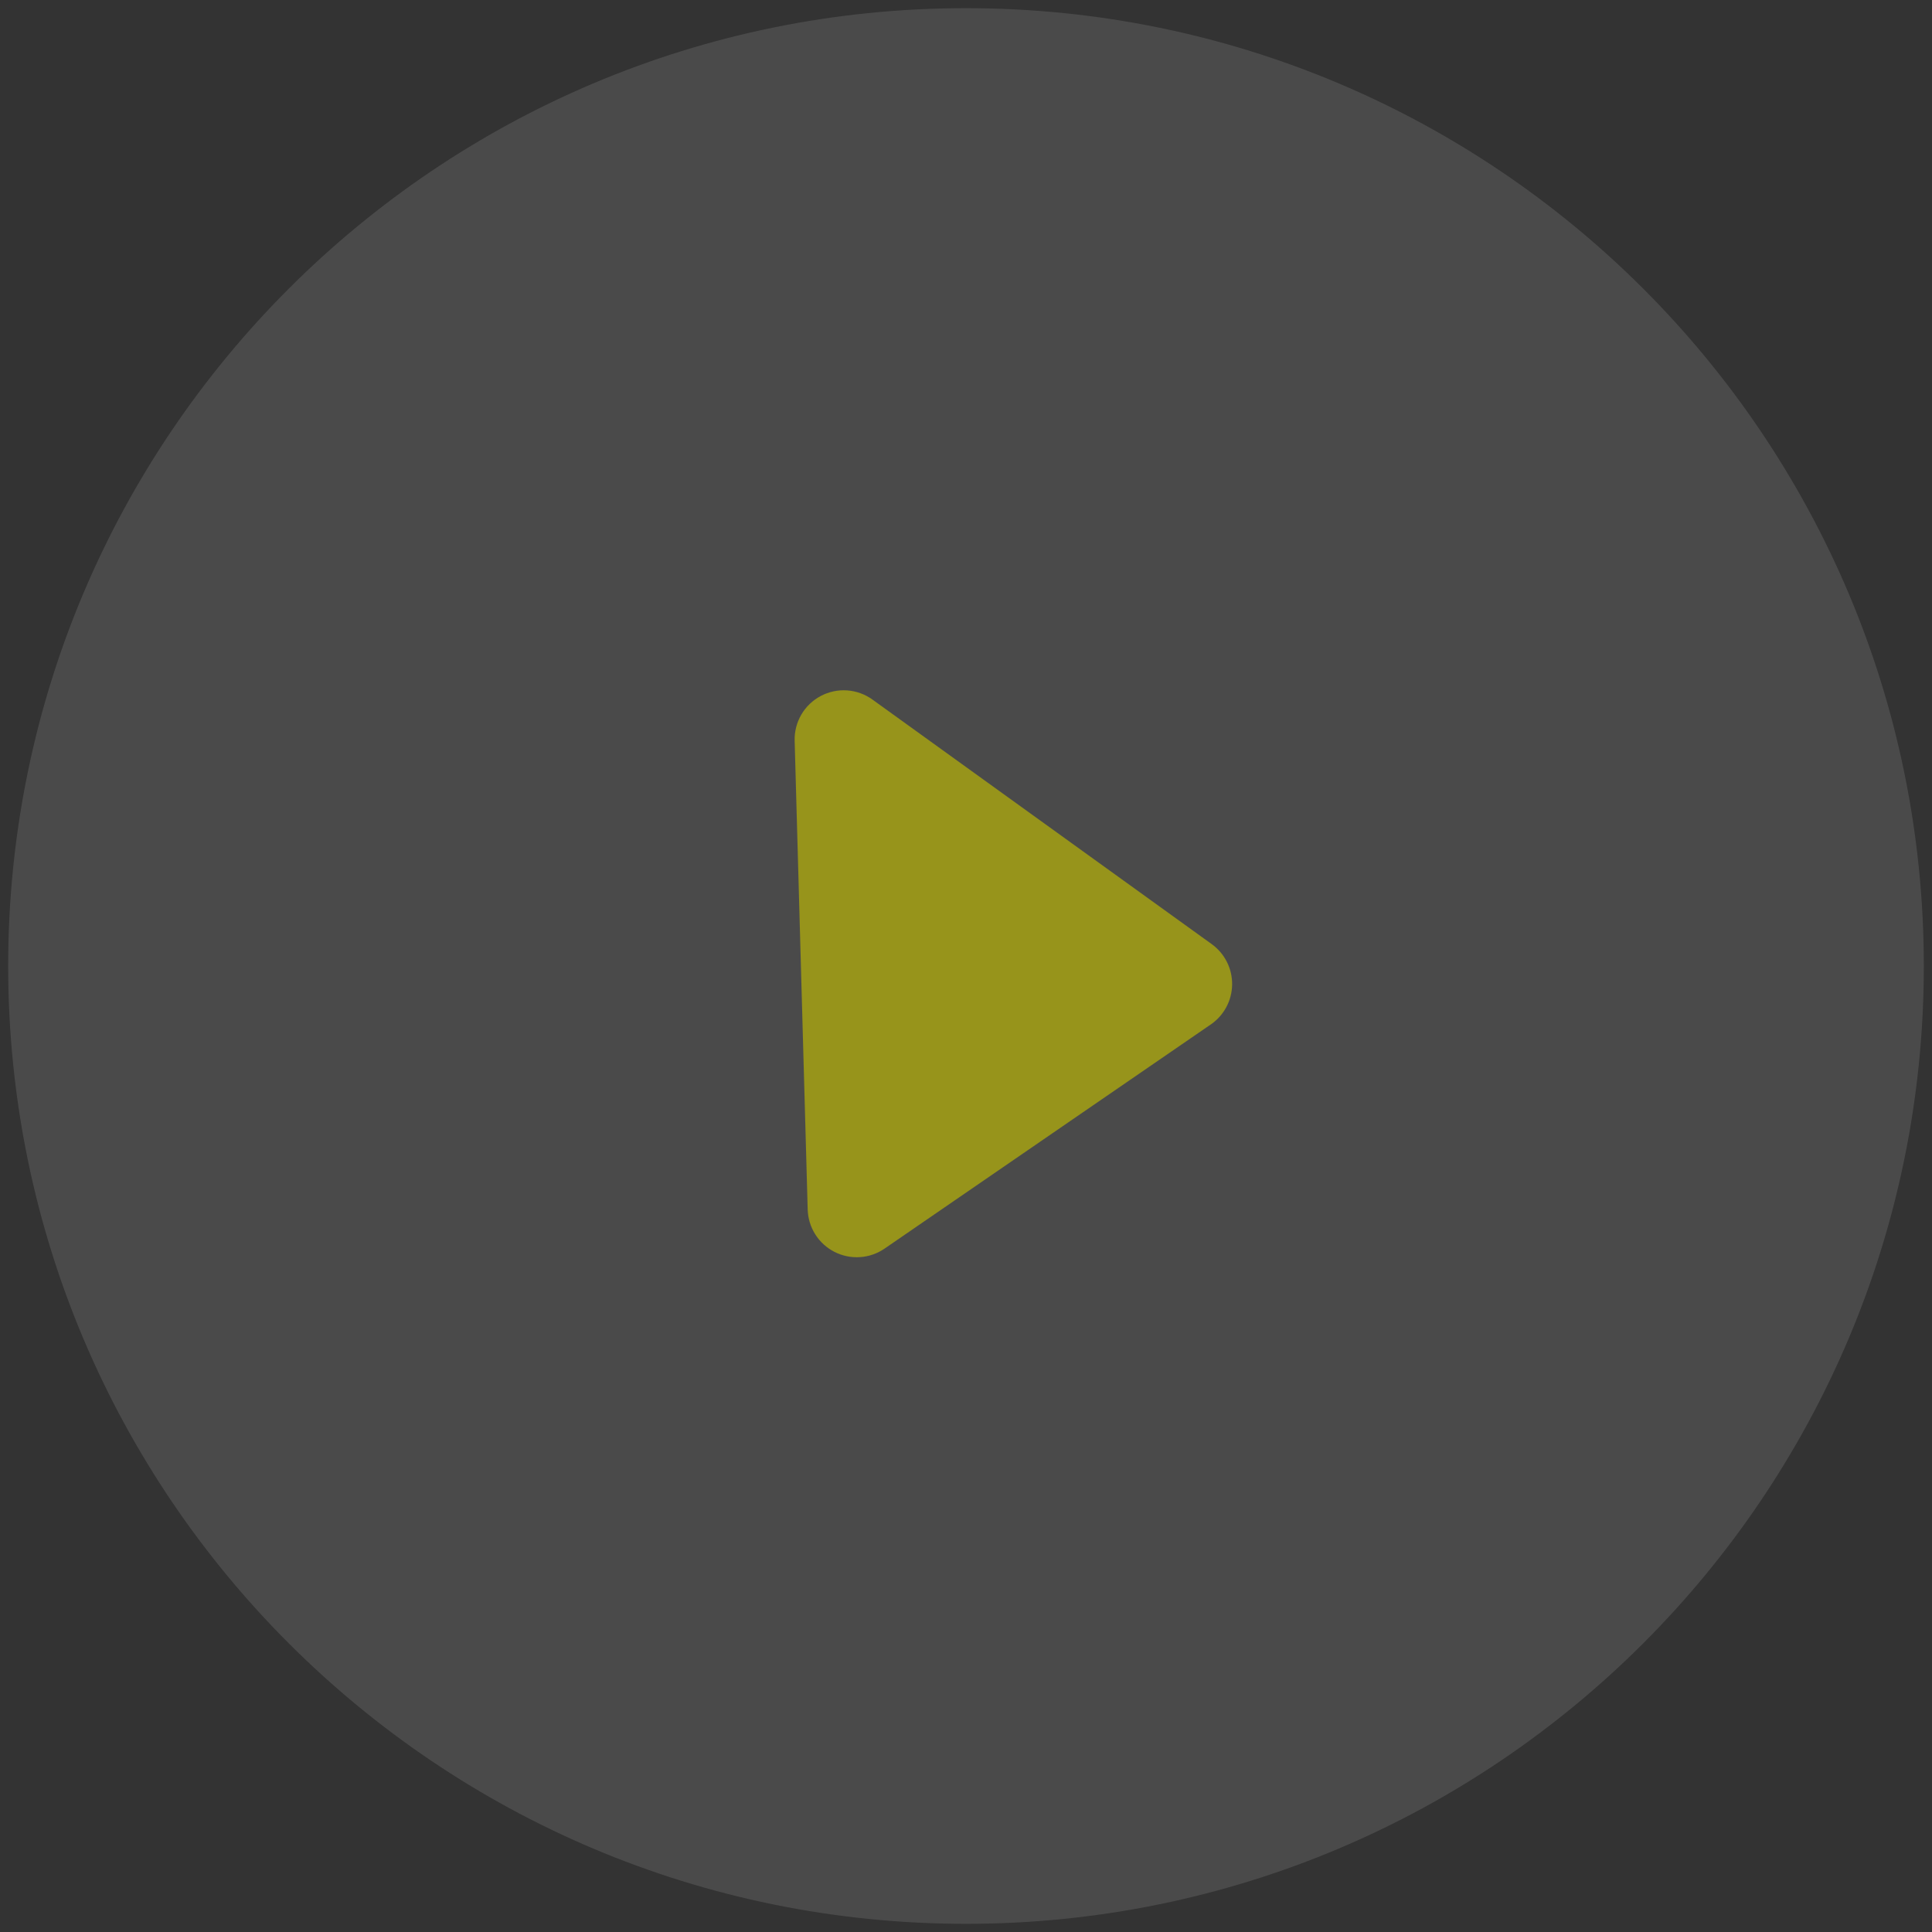
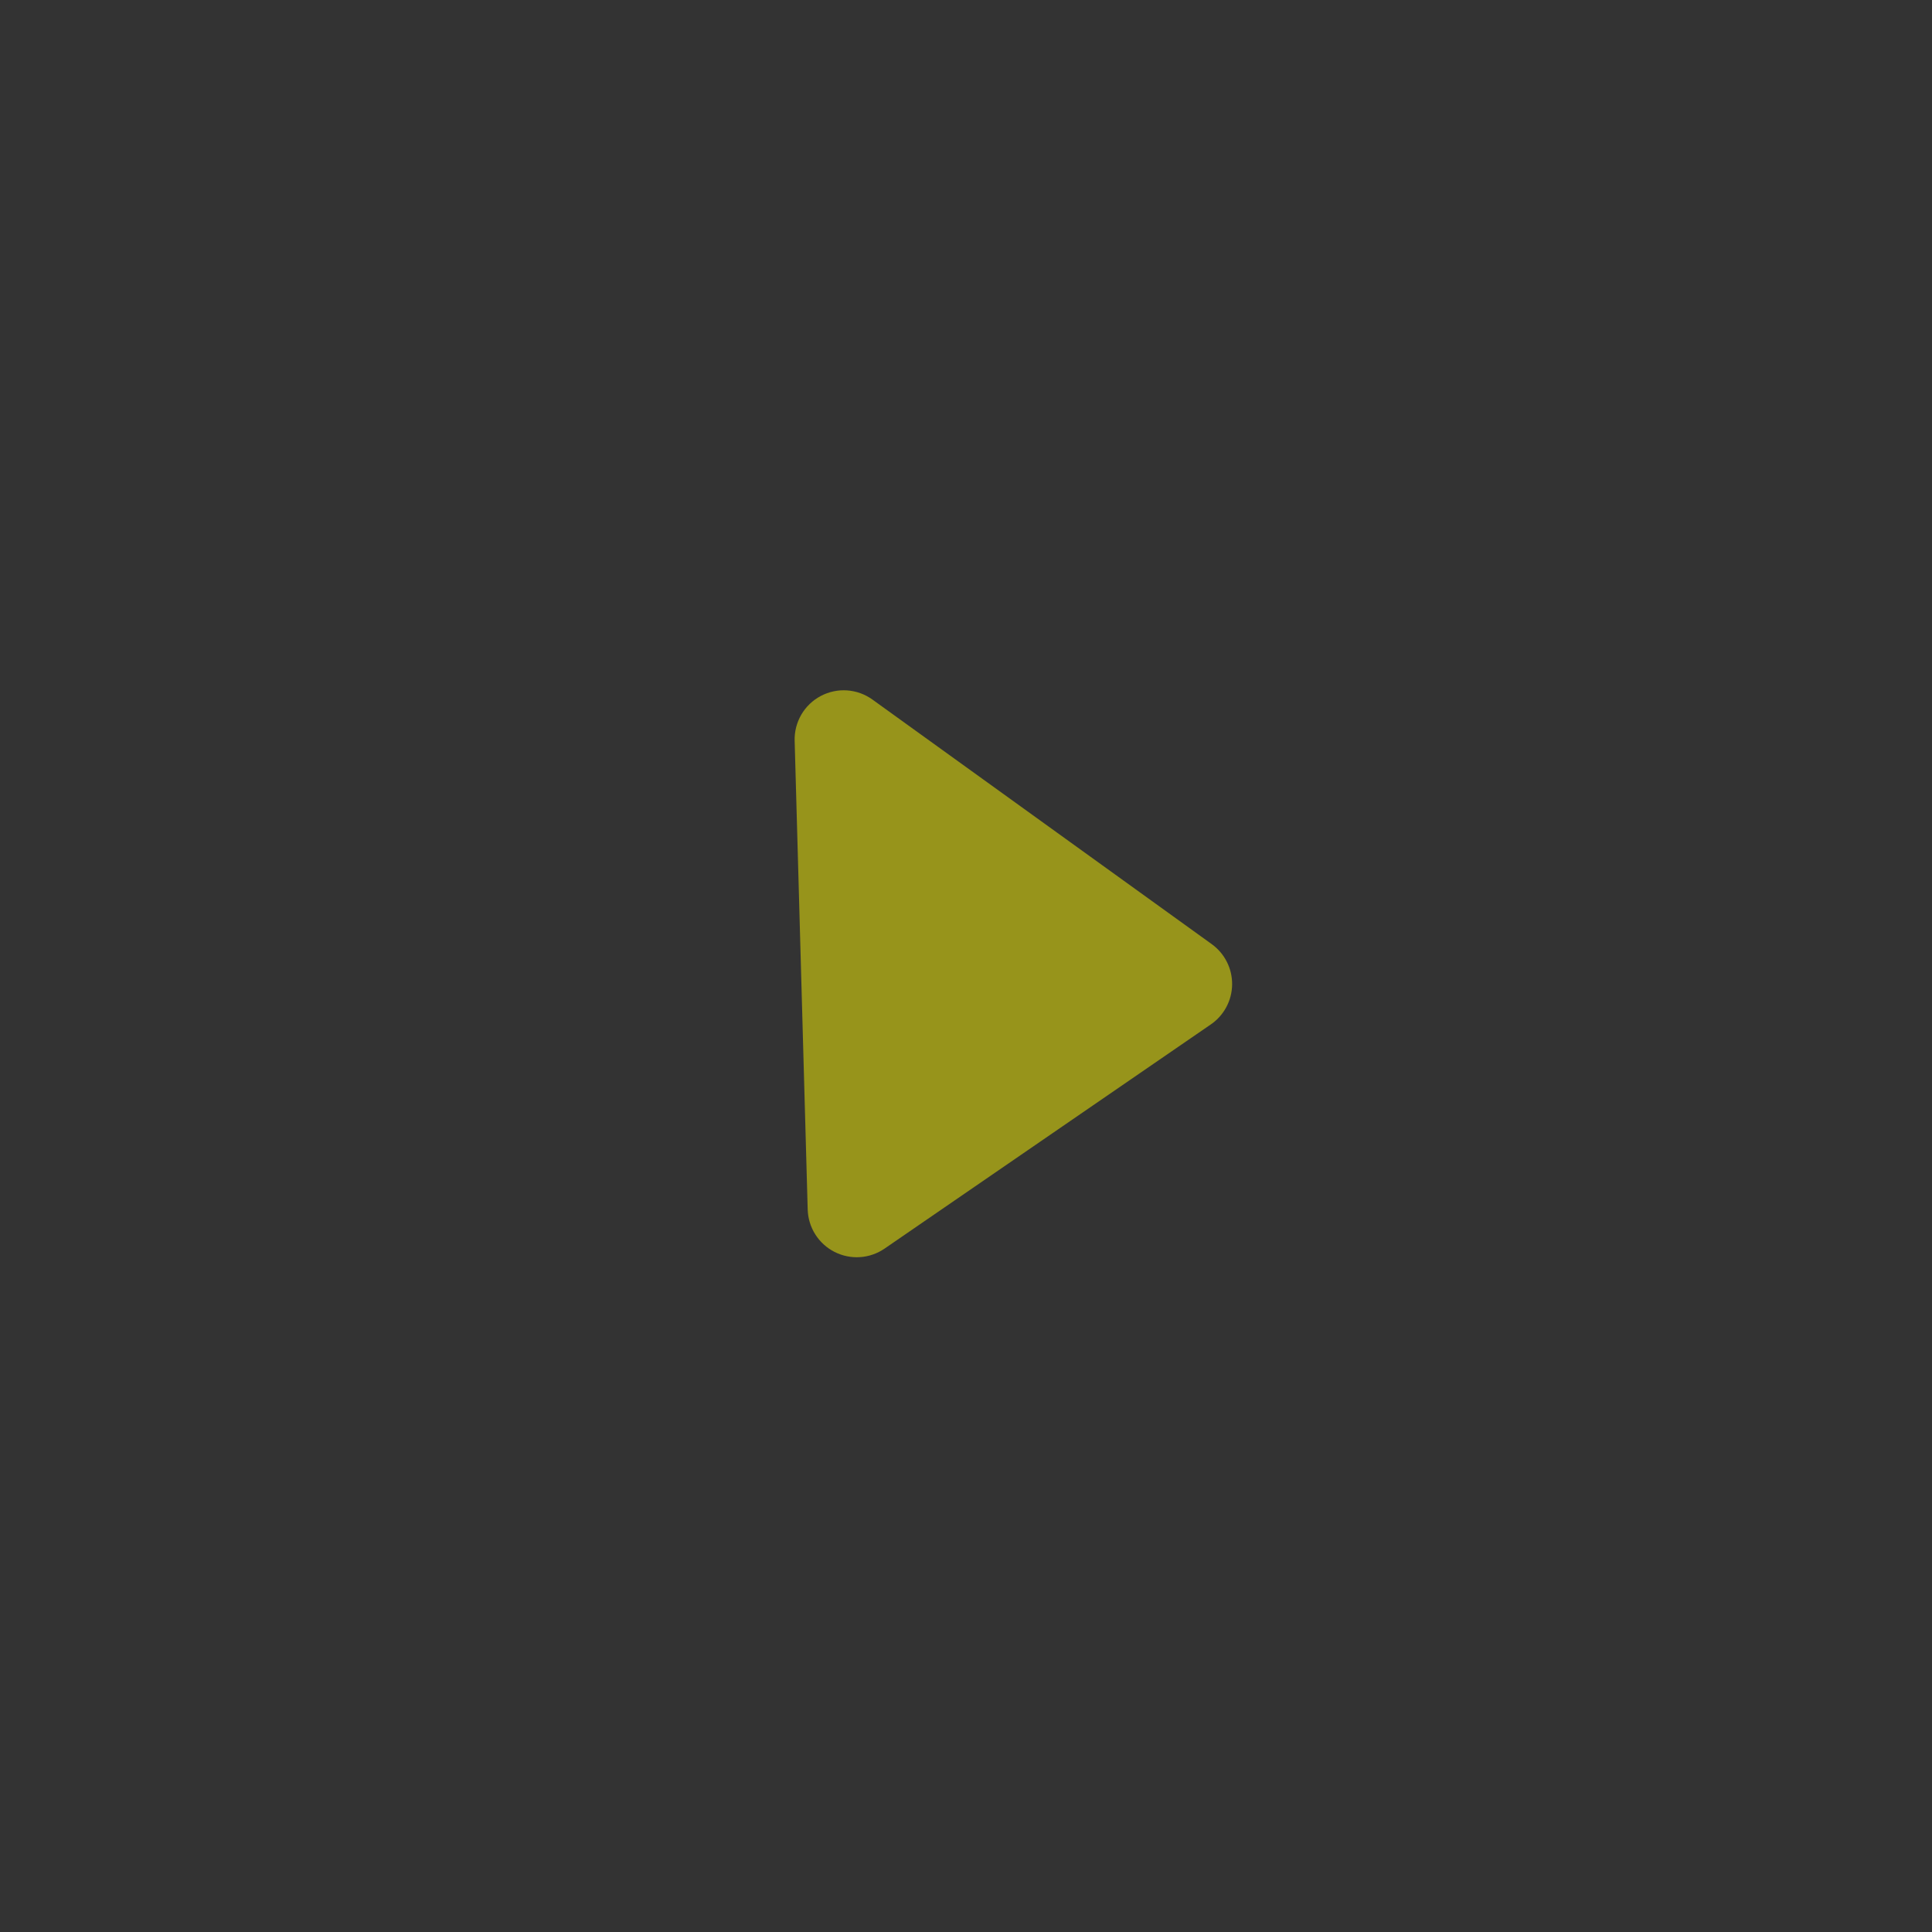
<svg xmlns="http://www.w3.org/2000/svg" width="118px" height="118px" viewBox="0 0 118 118" version="1.1">
  <rect x="0" y="0" width="118" height="118" fill="#333333" stroke="none" />
  <g id="Group-2" transform="translate(0.5 0.5)" opacity="0.578">
-     <path d="M58.5 117C90.809 117 117 90.809 117 58.5C117 26.191 90.809 0 58.5 0C26.191 0 0 26.191 0 58.5C0 90.809 26.191 117 58.5 117Z" id="Oval" fill="#FFFFFF" fill-opacity="0.2" fill-rule="evenodd" stroke="none" />
-     <path d="M5.987 4.774L31.208 0.682Q31.297 0.668 31.386 0.659Q31.475 0.65 31.565 0.646Q31.655 0.642 31.745 0.644Q31.834 0.646 31.924 0.653Q32.013 0.66 32.102 0.672Q32.191 0.685 32.279 0.702Q32.367 0.72 32.454 0.743Q32.541 0.766 32.626 0.794Q32.711 0.822 32.795 0.855Q32.878 0.888 32.959 0.926Q33.041 0.964 33.12 1.007Q33.199 1.05 33.275 1.097Q33.351 1.145 33.424 1.197Q33.497 1.249 33.567 1.305Q33.637 1.361 33.704 1.422Q33.77 1.482 33.833 1.546Q33.896 1.61 33.954 1.678Q34.013 1.746 34.068 1.817Q34.123 1.888 34.173 1.963Q34.223 2.037 34.269 2.114Q34.315 2.191 34.356 2.271Q34.397 2.351 34.433 2.433Q34.469 2.515 34.5 2.6Q34.532 2.684 34.558 2.77Q34.584 2.855 34.605 2.943Q34.626 3.03 34.641 3.118Q34.657 3.207 34.667 3.296Q34.678 3.385 34.683 3.475Q34.688 3.564 34.688 3.654Q34.687 3.744 34.681 3.833Q34.676 3.923 34.665 4.012Q34.654 4.101 34.637 4.189L30.228 27.965Q30.209 28.064 30.184 28.162Q30.16 28.259 30.128 28.355Q30.097 28.45 30.059 28.543Q30.021 28.636 29.977 28.727Q29.934 28.817 29.884 28.905Q29.834 28.992 29.778 29.076Q29.723 29.16 29.662 29.239Q29.601 29.319 29.534 29.395Q29.468 29.471 29.397 29.542Q29.326 29.613 29.25 29.679Q29.174 29.745 29.094 29.806Q29.014 29.867 28.93 29.922Q28.846 29.977 28.759 30.027Q28.671 30.076 28.581 30.12Q28.49 30.164 28.397 30.201Q28.303 30.239 28.208 30.27Q28.112 30.301 28.015 30.326Q27.917 30.35 27.818 30.369Q27.72 30.387 27.62 30.398Q27.52 30.409 27.419 30.414Q27.319 30.419 27.218 30.417Q27.118 30.415 27.018 30.406Q26.918 30.397 26.818 30.382Q26.719 30.366 26.621 30.344Q26.523 30.322 26.426 30.294Q26.33 30.265 26.235 30.23Q26.141 30.195 26.049 30.154Q25.958 30.113 25.869 30.065Q25.78 30.018 25.695 29.965Q25.61 29.912 25.528 29.853Q25.446 29.794 25.369 29.73Q25.291 29.666 25.218 29.597L4.407 9.913Q4.331 9.841 4.26 9.765Q4.19 9.688 4.125 9.607Q4.06 9.525 4 9.439Q3.941 9.354 3.888 9.264Q3.835 9.174 3.788 9.081Q3.741 8.988 3.701 8.892Q3.661 8.796 3.627 8.697Q3.594 8.598 3.567 8.498Q3.541 8.397 3.521 8.295Q3.502 8.192 3.489 8.089Q3.477 7.985 3.472 7.881Q3.467 7.777 3.469 7.673Q3.471 7.569 3.48 7.465Q3.49 7.361 3.506 7.258Q3.523 7.155 3.547 7.054Q3.57 6.952 3.601 6.853Q3.631 6.753 3.669 6.656Q3.706 6.558 3.751 6.464Q3.795 6.37 3.845 6.279Q3.896 6.187 3.953 6.1Q4.009 6.013 4.072 5.929Q4.135 5.846 4.203 5.767Q4.272 5.689 4.345 5.615Q4.419 5.541 4.497 5.473Q4.576 5.404 4.659 5.342Q4.742 5.279 4.83 5.222Q4.917 5.165 5.008 5.114Q5.099 5.063 5.193 5.019Q5.288 4.975 5.385 4.937Q5.482 4.9 5.582 4.869Q5.681 4.838 5.783 4.814Q5.884 4.791 5.987 4.774L5.987 4.774Z" transform="matrix(0.707 0.707 -0.707 0.707 51.927 34.618)" id="Rectangle" fill="#DFDA09" fill-rule="evenodd" stroke="none" />
+     <path d="M5.987 4.774L31.208 0.682Q31.297 0.668 31.386 0.659Q31.475 0.65 31.565 0.646Q31.655 0.642 31.745 0.644Q31.834 0.646 31.924 0.653Q32.013 0.66 32.102 0.672Q32.191 0.685 32.279 0.702Q32.367 0.72 32.454 0.743Q32.541 0.766 32.626 0.794Q32.711 0.822 32.795 0.855Q32.878 0.888 32.959 0.926Q33.041 0.964 33.12 1.007Q33.199 1.05 33.275 1.097Q33.351 1.145 33.424 1.197Q33.497 1.249 33.567 1.305Q33.637 1.361 33.704 1.422Q33.77 1.482 33.833 1.546Q33.896 1.61 33.954 1.678Q34.013 1.746 34.068 1.817Q34.123 1.888 34.173 1.963Q34.223 2.037 34.269 2.114Q34.315 2.191 34.356 2.271Q34.397 2.351 34.433 2.433Q34.469 2.515 34.5 2.6Q34.532 2.684 34.558 2.77Q34.584 2.855 34.605 2.943Q34.626 3.03 34.641 3.118Q34.657 3.207 34.667 3.296Q34.678 3.385 34.683 3.475Q34.688 3.564 34.688 3.654Q34.687 3.744 34.681 3.833Q34.676 3.923 34.665 4.012Q34.654 4.101 34.637 4.189L30.228 27.965Q30.209 28.064 30.184 28.162Q30.16 28.259 30.128 28.355Q30.097 28.45 30.059 28.543Q30.021 28.636 29.977 28.727Q29.934 28.817 29.884 28.905Q29.834 28.992 29.778 29.076Q29.723 29.16 29.662 29.239Q29.601 29.319 29.534 29.395Q29.468 29.471 29.397 29.542Q29.326 29.613 29.25 29.679Q29.174 29.745 29.094 29.806Q29.014 29.867 28.93 29.922Q28.846 29.977 28.759 30.027Q28.671 30.076 28.581 30.12Q28.49 30.164 28.397 30.201Q28.303 30.239 28.208 30.27Q28.112 30.301 28.015 30.326Q27.917 30.35 27.818 30.369Q27.72 30.387 27.62 30.398Q27.52 30.409 27.419 30.414Q27.319 30.419 27.218 30.417Q27.118 30.415 27.018 30.406Q26.918 30.397 26.818 30.382Q26.719 30.366 26.621 30.344Q26.523 30.322 26.426 30.294Q26.33 30.265 26.235 30.23Q26.141 30.195 26.049 30.154Q25.958 30.113 25.869 30.065Q25.78 30.018 25.695 29.965Q25.61 29.912 25.528 29.853Q25.446 29.794 25.369 29.73Q25.291 29.666 25.218 29.597L4.407 9.913Q4.331 9.841 4.26 9.765Q4.19 9.688 4.125 9.607Q4.06 9.525 4 9.439Q3.941 9.354 3.888 9.264Q3.835 9.174 3.788 9.081Q3.741 8.988 3.701 8.892Q3.661 8.796 3.627 8.697Q3.594 8.598 3.567 8.498Q3.541 8.397 3.521 8.295Q3.502 8.192 3.489 8.089Q3.477 7.985 3.472 7.881Q3.467 7.777 3.469 7.673Q3.471 7.569 3.48 7.465Q3.49 7.361 3.506 7.258Q3.523 7.155 3.547 7.054Q3.57 6.952 3.601 6.853Q3.631 6.753 3.669 6.656Q3.706 6.558 3.751 6.464Q3.795 6.37 3.845 6.279Q3.896 6.187 3.953 6.1Q4.009 6.013 4.072 5.929Q4.135 5.846 4.203 5.767Q4.272 5.689 4.345 5.615Q4.419 5.541 4.497 5.473Q4.576 5.404 4.659 5.342Q4.742 5.279 4.83 5.222Q4.917 5.165 5.008 5.114Q5.099 5.063 5.193 5.019Q5.288 4.975 5.385 4.937Q5.482 4.9 5.582 4.869Q5.681 4.838 5.783 4.814Q5.884 4.791 5.987 4.774Z" transform="matrix(0.707 0.707 -0.707 0.707 51.927 34.618)" id="Rectangle" fill="#DFDA09" fill-rule="evenodd" stroke="none" />
  </g>
</svg>